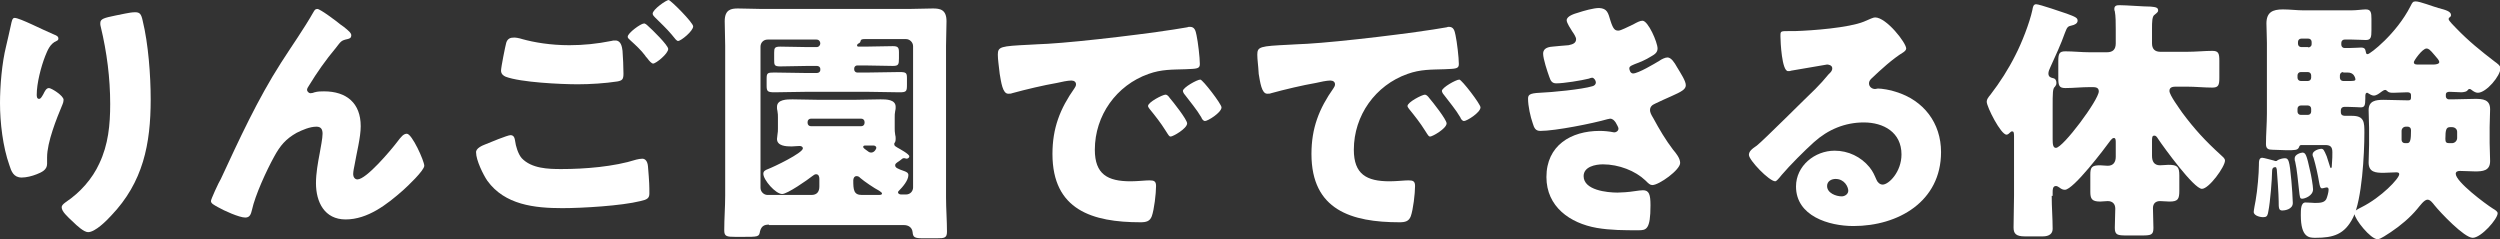
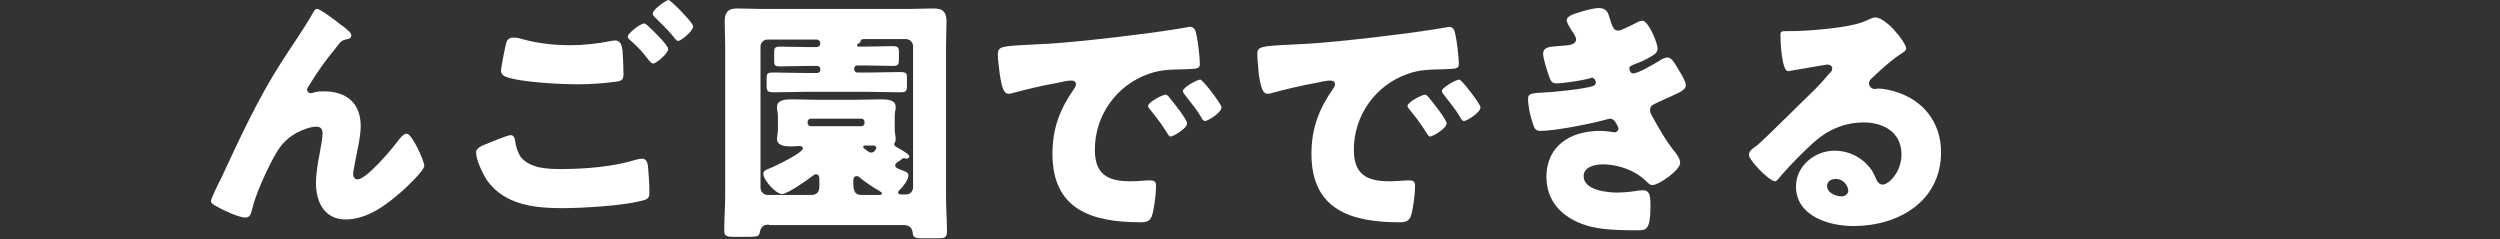
<svg xmlns="http://www.w3.org/2000/svg" version="1.1" id="レイヤー_1" x="0px" y="0px" viewBox="0 0 530.9 50.8" style="enable-background:new 0 0 530.9 50.8;" xml:space="preserve">
  <rect x="0" y="0" width="530.9" height="50.8" fill="#333333" stroke="none" />
  <style type="text/css">
	.ドロップシャドウ{fill:none;}
	.光彩_x0020_外側_x0020_5_x0020_pt{fill:none;}
	.青のネオン{fill:none;stroke:#8AACDA;stroke-width:7;stroke-linecap:round;stroke-linejoin:round;}
	.クロムハイライト{fill:url(#SVGID_1_);stroke:#FFFFFF;stroke-width:0.363;stroke-miterlimit:1;}
	.ジャイブ_GS{fill:#FFDD00;}
	.Alyssa_GS{fill:#A6D0E4;}
	.st0{fill:#FFFFFF;}
</style>
  <linearGradient id="SVGID_1_" gradientUnits="userSpaceOnUse" x1="265.428" y1="25.379" x2="265.428" y2="24.379">
    <stop offset="0" style="stop-color:#656565" />
    <stop offset="0.618" style="stop-color:#1B1B1B" />
    <stop offset="0.629" style="stop-color:#545454" />
    <stop offset="0.983" style="stop-color:#3E3E3E" />
  </linearGradient>
  <g>
    <g>
-       <path class="st0" d="M11.4,7.3c0.8,0.3,1,0.5,1,0.9c0,0.3-0.2,0.4-0.4,0.5c-1.4,0.6-1.9,2-2.4,3.2c-0.9,2.3-1.8,5.8-1.8,8.2    c0,0.3,0,0.9,0.5,0.9c0.3,0,0.5-0.3,0.9-1c0.3-0.6,0.6-1.3,1.2-1.3c0.5,0,3.1,1.6,3.1,2.5c0,0.3-0.1,0.7-0.2,0.9    C12,25.2,10,30.2,10,33.4v1.4c0,1.3-1.2,1.8-2.2,2.2c-1,0.4-2.2,0.7-3.2,0.7c-1.7,0-2.2-1.3-2.6-2.6C0.6,31.2,0,26,0,21.9    c0-3.6,0.4-8.5,1.3-12.1c0.3-1.4,0.7-2.9,1-4.4c0.2-0.9,0.3-1.6,0.8-1.6C4.2,3.8,9.2,6.4,11.4,7.3z M24.5,3.3    c1.2-0.2,3-0.7,4.2-0.7c1,0,1.3,0.4,1.6,1.8C31.5,9.3,32,16,32,21.1c0,9.5-1.6,17.6-8.4,24.7c-1,1.1-3.4,3.5-4.9,3.5    c-0.9,0-2.5-1.5-3.1-2.1c-1.4-1.3-2.5-2.3-2.5-3.2c0-0.3,0.2-0.6,0.9-1.1c3-2,5.6-4.9,7.1-8.2c1.9-4,2.3-8.2,2.3-12.6    c0-5.5-0.7-11-2-16.4c-0.1-0.3-0.1-0.5-0.1-0.8C21.3,4,22.1,3.8,24.5,3.3z" />
      <path class="st0" d="M46.9,38c3.9-8.4,7.8-16.9,12.8-24.7c2.3-3.6,4.8-7.1,6.9-10.8c0.2-0.3,0.3-0.6,0.8-0.6    c0.6,0,4.2,2.7,4.9,3.3L73,5.7c1,0.8,1.6,1.3,1.6,1.8c0,0.5-0.3,0.7-0.8,0.8c-1.4,0.3-1.4,0.5-2.5,1.9c-2.1,2.5-4,5.2-5.7,8    c-0.2,0.3-0.4,0.6-0.4,0.9c0,0.3,0.4,0.7,0.7,0.7c0.3,0,0.7-0.1,0.9-0.2c0.7-0.2,1.4-0.2,2-0.2c4.8,0,7.8,2.5,7.8,7.4    c0,2.4-0.9,5.8-1.3,8.2C75.2,35.5,75,36.4,75,37c0,0.5,0.3,1.1,0.9,1.1c1.9,0,7.1-6.2,8.4-7.9c0.9-1.2,1.4-1.8,2.1-1.8    c1.1,0,3.7,5.8,3.7,6.8c0,1-3.6,4.4-4.5,5.2c-3.4,3-7.5,6.2-12.2,6.2c-4.5,0-6.3-3.7-6.3-7.7c0-2.1,0.4-4.3,0.8-6.4    c0.2-1.2,0.6-3.1,0.6-4.1c0-0.9-0.3-1.5-1.3-1.5c-1.4,0-3,0.7-4.2,1.3c-2.3,1.3-3.5,2.7-4.8,5.1c-1.6,2.9-4,8.1-4.7,11.3    c-0.2,0.8-0.4,1.6-1.4,1.6c-1.3,0-4.6-1.5-5.8-2.2c-0.9-0.5-1.5-0.8-1.5-1.3C44.7,42.5,46.5,38.6,46.9,38z" />
      <path class="st0" d="M103.2,30.6c0.7-0.3,4.6-1.9,5.2-1.9c0.8,0,0.9,0.7,1,1.3c0.1,0.9,0.6,2.7,1.4,3.6c2.1,2.2,5.6,2.3,8.4,2.3    c5,0,11.2-0.5,15.9-2c0.4-0.1,0.9-0.2,1.3-0.2c0.6,0,1.1,0.5,1.2,1.6c0.3,3.5,0.3,4.3,0.3,5.8c0,1-0.5,1.3-1.9,1.6    c-4,1-12.3,1.5-16.6,1.5c-5.9,0-12.2-0.7-15.9-5.8c-0.9-1.3-2.4-4.4-2.4-6C101,31.5,102.4,30.9,103.2,30.6z M110.9,8.3    c2.5,0.7,6,1.3,10,1.3c3,0,5.9-0.3,8.9-0.9c0.3-0.1,0.5-0.1,0.9-0.1c1.2,0,1.4,1.4,1.5,2.2c0.1,1.6,0.2,3.2,0.2,4.8    c0,1.2-0.2,1.5-1.3,1.7c-2.6,0.4-5.8,0.6-8.4,0.6c-3.6,0-12.1-0.4-15.3-1.6c-0.5-0.2-1-0.6-1-1.3c0-0.7,0.9-5.2,1.1-5.9    c0.2-0.7,0.7-1.1,1.4-1.1C109.3,7.9,110.3,8.1,110.9,8.3z M137.6,5.5c0.8,0.7,4.3,4.1,4.3,4.9c0,1-2.6,3.1-3.2,3.1    c-0.3,0-0.8-0.5-1.3-1.2c-0.2-0.2-0.3-0.3-0.4-0.5c-0.9-1.2-2-2.2-3.1-3.2c-0.4-0.4-0.6-0.5-0.6-0.8c0-0.8,2.8-2.8,3.4-2.8    C136.9,4.9,137.3,5.2,137.6,5.5z M147.2,5.6c0,1-2.6,3.1-3.2,3.1c-0.3,0-0.6-0.4-1.4-1.4c-1.1-1.3-2.3-2.4-3.5-3.6    c-0.2-0.2-0.5-0.5-0.5-0.8c0-0.9,2.9-2.9,3.4-2.9C142.5,0.1,147.2,4.8,147.2,5.6z" />
      <path class="st0" d="M163.3,47.7c-1,0-1.6,0.3-1.9,1.4c-0.2,1.2-0.3,1.2-3.8,1.2h-1.4c-1.9,0-2.4-0.1-2.4-1.4    c0-2.5,0.2-4.9,0.2-7.3V9.7c0-1.8-0.1-3.5-0.1-5.2c0-2.5,1.4-2.7,2.8-2.7c1.7,0,3.4,0.1,5,0.1h31.4c1.6,0,3.4-0.1,5-0.1    c1.5,0,2.9,0.2,2.9,2.7c0,1.7-0.1,3.5-0.1,5.2v32.2c0,2.5,0.2,4.9,0.2,7.3c0,1.3-0.5,1.4-2.1,1.4h-3c-1.8,0-2.1-0.2-2.2-1.3    c-0.1-1-0.9-1.5-1.8-1.5H163.3z M190.1,35.1c0,0.5,0.4,0.7,2.1,1.3c0.4,0.2,0.7,0.3,0.7,0.8c0,1.1-1.2,2.5-2,3.3    c-0.1,0.1-0.2,0.2-0.2,0.3c0,0.4,0.4,0.5,0.7,0.5h1c0.9,0,1.5-0.7,1.5-1.5v-30c0-0.8-0.7-1.5-1.5-1.5h-8.7c-0.6,0-0.9,0-1,0.6    c-0.1,0.2-0.3,0.3-0.5,0.4c-0.1,0.1-0.2,0.2-0.2,0.3c0,0.3,0.2,0.3,0.4,0.3h1.4c1.9,0,3.8-0.1,5.8-0.1c1.1,0,1.3,0.3,1.3,1.3v1.3    c0,1.3-0.1,1.6-1.3,1.6c-2,0-3.9-0.1-5.8-0.1H182c-0.3,0-0.6,0.3-0.6,0.6v0.3c0,0.3,0.3,0.6,0.6,0.6h2.5c2.2,0,4.3-0.1,6.5-0.1    c1.5,0,1.6,0.2,1.6,1.4V18c0,1.4-0.1,1.6-1.6,1.6c-2.2,0-4.3-0.1-6.5-0.1H171c-2.2,0-4.4,0.1-6.5,0.1c-1.5,0-1.7-0.2-1.7-1.4v-1.5    c0-1.2,0.2-1.3,1.6-1.3c2.2,0,4.4,0.1,6.6,0.1h2.5c0.4,0,0.7-0.3,0.7-0.6v-0.3c0-0.3-0.3-0.6-0.7-0.6h-2c-1.9,0-3.8,0.1-5.8,0.1    c-1.3,0-1.3-0.3-1.3-1.5v-1.4c0-1,0.1-1.3,1.3-1.3c2,0,4,0.1,5.9,0.1h1.8c0.5,0,0.8-0.4,0.8-0.8c0-0.4-0.3-0.8-0.8-0.8h-10.4    c-0.9,0-1.5,0.7-1.5,1.5v30c0,0.8,0.7,1.5,1.5,1.5h9.3c1.2,0,1.7-0.7,1.7-1.8V38c0-0.4-0.1-1-0.7-1c-0.3,0-0.5,0.2-0.8,0.4    c-1,0.8-5.3,3.8-6.4,3.8c-1.4,0-4-3-4-4.3c0-0.6,0.5-0.8,1-1c1.1-0.4,7.4-3.4,7.4-4.4c0-0.3-0.3-0.5-0.7-0.5    c-0.6,0-1.2,0.1-1.7,0.1c-1.2,0-3.1-0.1-3.1-1.6c0-0.3,0.1-0.6,0.1-0.9c0.1-0.6,0.1-0.8,0.1-1.4v-2.2c0-0.6,0-0.8-0.1-1.4    c-0.1-0.3-0.1-0.6-0.1-0.9c0-1.6,2.1-1.6,3.3-1.6c1.9,0,3.8,0.1,5.8,0.1h7.1c1.9,0,3.8-0.1,5.8-0.1c1.2,0,3.2,0,3.2,1.6    c0,0.3,0,0.6-0.1,0.9c-0.1,0.5-0.1,0.8-0.1,1.4v2.2c0,0.5,0,0.8,0.1,1.4c0.1,0.3,0.1,0.6,0.1,0.9c0,0.4-0.1,0.7-0.2,0.8    c-0.1,0.1-0.1,0.2-0.1,0.3c0,0.4,0.3,0.5,0.6,0.7c0.5,0.3,2.6,1.4,2.6,1.9c0,0.3-0.3,0.5-0.6,0.5c-0.1,0-0.3-0.1-0.4-0.1h-0.2    c-0.2,0-0.3,0.1-0.8,0.5C190.2,34.7,190.1,34.8,190.1,35.1z M171.5,26.1c0,0.4,0.3,0.7,0.7,0.7h10.7c0.4,0,0.7-0.3,0.7-0.7v-0.2    c0-0.4-0.3-0.7-0.7-0.7h-10.7c-0.4,0-0.7,0.3-0.7,0.7V26.1z M186.4,41.4c0.5,0,0.9,0,0.9-0.3c0-0.2-0.2-0.3-0.6-0.6    c-1-0.5-3.2-2-4-2.7c-0.2-0.2-0.4-0.4-0.8-0.4c-0.5,0-0.7,0.5-0.7,0.9c0,2,0.1,3.1,1.8,3.1H186.4z M186.1,31.4    c0-0.3-0.3-0.5-0.6-0.5h-1.8c-0.2,0-0.4,0.1-0.4,0.3c0,0.1,0.1,0.3,0.7,0.7c0.4,0.3,0.6,0.5,1,0.5    C185.7,32.4,186.1,31.6,186.1,31.4z" />
      <path class="st0" d="M211.9,11.6c0-1.7,0.6-1.8,6.7-2.1c1.1-0.1,2.4-0.1,3.9-0.2c6.9-0.4,22.9-2.3,29.6-3.5    c0.2-0.1,0.4-0.1,0.6-0.1c1,0,1.2,0.8,1.4,1.8c0.3,1.4,0.7,4.7,0.7,6.1c0,1-0.6,1-3,1.1c-2.9,0.1-5.1,0-7.9,1    c-6.8,2.4-11.4,8.8-11.4,16.1c0,5.2,2.7,6.7,7.6,6.7c1.4,0,3.2-0.2,4-0.2c1,0,1.4,0.2,1.4,1.2c0,1.6-0.4,5-0.9,6.4    c-0.4,1.1-1.2,1.3-2.4,1.3c-10.2,0-18.7-2.6-18.7-14.5c0-5.5,1.6-9.6,4.7-14c0.2-0.3,0.3-0.5,0.3-0.8c0-0.5-0.4-0.8-1-0.8    c-0.7,0-2.2,0.3-3,0.5c-2.9,0.5-6.7,1.4-9.6,2.2c-0.2,0.1-0.5,0.1-0.8,0.1c-1.2,0-1.5-2.5-1.8-4.2    C212.1,13.8,211.9,12.7,211.9,11.6z M248.4,20.8c0.7,0.8,3.7,4.6,3.7,5.4c0,1.1-3,2.8-3.5,2.8c-0.3,0-0.4-0.2-1.1-1.3    c-1-1.6-2.1-3-3.4-4.6c-0.2-0.3-0.3-0.4-0.3-0.6c0-0.8,3.1-2.4,3.7-2.4C247.9,20.1,248.2,20.5,248.4,20.8z M259.4,22.8    c0,1.1-2.9,2.9-3.5,2.9c-0.4,0-0.7-0.5-0.8-0.8c-1-1.7-2.3-3.2-3.5-4.8c-0.2-0.2-0.4-0.6-0.4-0.8c0-0.7,3-2.4,3.7-2.4    C255.4,16.9,259.4,22.1,259.4,22.8z" />
      <path class="st0" d="M267,11.6c0-1.7,0.6-1.8,6.7-2.1c1.1-0.1,2.4-0.1,3.9-0.2c6.9-0.4,22.9-2.3,29.6-3.5c0.2-0.1,0.4-0.1,0.5-0.1    c1,0,1.2,0.8,1.4,1.8c0.3,1.4,0.7,4.7,0.7,6.1c0,1-0.6,1-3,1.1c-2.9,0.1-5.1,0-7.9,1c-6.8,2.4-11.4,8.8-11.4,16.1    c0,5.2,2.7,6.7,7.6,6.7c1.4,0,3.2-0.2,4-0.2c1,0,1.4,0.2,1.4,1.2c0,1.6-0.4,5-0.9,6.4c-0.4,1.1-1.2,1.3-2.4,1.3    c-10.2,0-18.7-2.6-18.7-14.5c0-5.5,1.6-9.6,4.7-14c0.2-0.3,0.3-0.5,0.3-0.8c0-0.5-0.4-0.8-1-0.8c-0.7,0-2.2,0.3-3,0.5    c-2.9,0.5-6.7,1.4-9.6,2.2c-0.2,0.1-0.5,0.1-0.8,0.1c-1.2,0-1.5-2.5-1.8-4.2C267.2,13.8,267,12.7,267,11.6z M303.5,20.8    c0.7,0.8,3.7,4.6,3.7,5.4c0,1.1-3,2.8-3.5,2.8c-0.3,0-0.4-0.2-1.1-1.3c-1-1.6-2.1-3-3.4-4.6c-0.2-0.3-0.3-0.4-0.3-0.6    c0-0.8,3.1-2.4,3.7-2.4C302.9,20.1,303.3,20.5,303.5,20.8z M314.4,22.8c0,1.1-2.9,2.9-3.5,2.9c-0.4,0-0.7-0.5-0.8-0.8    c-1-1.7-2.3-3.2-3.5-4.8c-0.2-0.2-0.4-0.6-0.4-0.8c0-0.7,3-2.4,3.7-2.4C310.4,16.9,314.4,22.1,314.4,22.8z" />
      <path class="st0" d="M342,4.4c0.6,1.9,1,2.1,1.7,2.1c0.5,0,2-0.8,3.1-1.3c0.9-0.5,1.5-0.8,2-0.8c1.2,0,3.2,4.6,3.2,5.9    c0,0.9-0.7,1.3-1.4,1.7c-1.1,0.7-2.3,1.2-3.4,1.6c-0.4,0.2-1.2,0.4-1.2,0.9c0,0.3,0.2,1.1,0.8,1.1c1.1,0,4.6-2.1,5.6-2.7    c0.4-0.3,1.2-0.7,1.7-0.7c0.8,0,1.5,1.1,2,2c0.9,1.5,1.9,3,1.9,3.9c0,0.9-1,1.4-3,2.3c-1.2,0.5-2.4,1.1-3.5,1.6    c-0.7,0.3-1.1,0.7-1.1,1.4c0,0.4,0.2,0.9,0.7,1.7c1.3,2.4,2.6,4.6,4.2,6.7c0.6,0.7,1.5,1.8,1.5,2.8c0,1.5-4.5,4.7-5.9,4.7    c-0.5,0-0.8-0.3-1.5-1c-2.1-2-5.6-3.4-9-3.4c-1.6,0-4.1,0.5-4.1,2.5c0,3,5,3.5,7.2,3.5c0.7,0,2.4-0.1,3.6-0.3    c0.6-0.1,1.5-0.2,1.8-0.2c1.3,0,1.6,0.9,1.6,3.2c0,5.2-0.9,5.3-2.6,5.3c-2.9,0-5.9,0-8.8-0.5c-5.7-1-10.7-4.5-10.7-10.8    c0-6.7,5.2-9.8,11.3-9.8c1,0,2,0.1,3,0.3h0.2c0.3,0,0.8-0.3,0.8-0.8c0-0.3-0.4-0.9-0.6-1.3c-0.3-0.4-0.6-0.8-1.2-0.8    c-0.1,0-0.3,0.1-0.5,0.1c-3.1,0.9-11.1,2.5-14.3,2.5c-1,0-1.3-0.6-1.6-1.6c-0.5-1.4-1-3.7-1-5.2c0-0.8,0.2-1.2,2.5-1.3    c2.5-0.1,8.9-0.7,11.2-1.4c0.4-0.1,0.7-0.4,0.7-0.8s-0.4-1-0.8-1c-0.1,0-0.5,0.1-0.7,0.2c-1.6,0.4-5.3,1-6.9,1    c-0.9,0-1.2-0.5-1.5-1.4c-0.4-1.1-1.3-3.8-1.3-4.9c0-0.8,0.5-1.4,2-1.5c0.8-0.1,2.3-0.2,3.4-0.3c1-0.2,1.6-0.5,1.6-1.3    c0-0.4-0.5-1.2-0.8-1.6c-0.3-0.5-1.2-1.8-1.2-2.4c0-0.9,1.7-1.4,2.4-1.6c1.2-0.4,3.3-1,4.5-1C341.3,1.8,341.5,2.7,342,4.4z" />
      <path class="st0" d="M404.8,10.3c0,0.3-0.3,0.6-0.6,0.8c-2.3,1.4-4.8,3.7-6.8,5.6c-0.3,0.3-0.5,0.6-0.5,1c0,0.7,0.6,1.2,1.3,1.2    c0.2,0,0.4-0.1,0.6-0.1c0.8,0,2.7,0.3,3.8,0.7c5.9,1.8,9.6,6.6,9.6,12.8c0,10.5-9.1,15.7-18.6,15.7c-5.2,0-12.2-2.1-12.2-8.4    c0-4.4,4-7.6,8.2-7.6c2.9,0,5.6,1.3,7.4,3.5c0.8,1,1,1.6,1.5,2.7c0.2,0.5,0.7,1,1.3,1c1.3,0,4-2.7,4-6.4c0-4.7-3.8-6.8-8-6.8    c-4,0-7.6,1.5-10.6,4.2c-2,1.8-5.1,4.9-6.8,6.9c-0.8,1-1.2,1.4-1.4,1.4c-1.3,0-5.6-4.5-5.6-5.6c0-0.7,0.5-1.2,1.7-2    c1.4-1.1,10.5-10.2,12.4-12c1-1,1.9-2,2.8-3.1c0.4-0.4,0.8-0.7,0.8-1.3c0-0.7-0.9-0.8-1.1-0.8c-0.2,0-6.2,1.1-7.6,1.3    c-0.2,0.1-0.4,0.1-0.7,0.1c-1.3,0-1.6-6.2-1.6-7.3V7.4c0-0.8,0.2-0.8,1.8-0.8h1.3c3.6-0.1,11.4-0.7,14.6-2c1.4-0.6,2-0.9,2.4-0.9    C400.6,3.7,404.8,9.1,404.8,10.3z M389.8,38c-0.9,0-1.8,0.5-1.8,1.5c0,1.5,1.9,2.2,3.1,2.2c0.7,0,1.4-0.5,1.4-1.2    C392.5,39.7,391.7,38,389.8,38z" />
-       <path class="st0" d="M435.7,41.6c0,2.4,0.2,4.7,0.2,7c0,1-0.7,1.6-2.1,1.6H430c-1.9,0-2.4-0.6-2.4-1.9c0-2.3,0.1-4.6,0.1-6.8V28.9    c0-0.8-0.1-1-0.4-1c-0.2,0-0.3,0.1-0.4,0.2c-0.2,0.2-0.5,0.5-0.8,0.5c-1.2,0-4.2-5.9-4.2-7c0-0.5,0.3-0.9,0.8-1.5    c2-2.6,3.8-5.4,5.3-8.4c1.3-2.5,3-6.8,3.6-9.6c0.1-0.6,0.2-1.2,0.8-1.2c0.7,0,5.6,1.7,6.5,2c1.9,0.7,2.3,0.9,2.3,1.5    c0,0.6-0.7,0.9-1.2,1c-0.9,0.2-1,0.3-1.5,1.6c-0.8,2.3-2.1,5.1-3.1,7.3c-0.2,0.4-0.4,0.9-0.4,1.3c0,0.8,0.6,0.9,1,1    c0.5,0.1,0.7,0.5,0.7,1c0,0.4-0.1,0.5-0.3,0.8c-0.5,0.4-0.5,1.2-0.5,4.5v6.7c0,1.1,0.1,1.8,0.7,1.8c1.5,0,9.1-10.2,9.1-12    c0-0.9-0.8-0.9-1.5-0.9h-0.4c-1.8,0-3.5,0.2-5.2,0.2c-1.3,0-1.5-0.5-1.5-2.1V13c0-1.6,0.2-2.1,1.5-2.1c1.7,0,3.4,0.2,5.2,0.2h3.6    c1.3,0,1.9-0.6,1.9-1.9v-3c0-1.3,0-2.8-0.2-3.8c-0.1-0.2-0.1-0.3-0.1-0.5c0-0.7,0.5-0.8,1.1-0.8c1.4,0,5.1,0.3,6.6,0.3    c1.1,0.1,1.6,0.2,1.6,0.8c0,0.3-0.1,0.4-0.7,0.9C457,3.4,457,4.7,457,6.1v3.1c0,1.2,0.6,1.8,1.8,1.8h5.6c1.9,0,3.8-0.2,5.4-0.2    c1.3,0,1.5,0.5,1.5,2.1v3.6c0,1.6-0.2,2.1-1.5,2.1c-1.7,0-3.6-0.2-5.4-0.2h-2.2c-0.6,0-1.5,0-1.5,0.9s2.1,3.7,2.7,4.6    c2.6,3.5,4.9,6,8.2,9c0.3,0.3,0.9,0.7,0.9,1.2c0,1.3-3.4,6-4.9,6c-1.7,0-8.1-8.8-9.3-10.6c-0.2-0.3-0.4-0.7-0.8-0.7    c-0.5,0-0.5,0.4-0.5,1.3v3c0,1.1,0.4,2,1.7,2c0.6,0,1.2-0.1,1.8-0.1c1.9,0,2.3,0.4,2.3,2.3v3.2c0,1.8-0.3,2.3-2.1,2.3    c-0.7,0-1.3-0.1-2-0.1c-0.9,0-1.5,0.5-1.5,1.5c0,1.4,0.1,2.8,0.1,4.2c0,1.5-0.5,1.6-2.5,1.6h-3.2c-1.9,0-2.5-0.1-2.5-1.6    c0-1.4,0.1-2.8,0.1-4.1c0-1-0.6-1.6-1.6-1.6c-0.5,0-1.1,0.1-1.6,0.1c-1.8,0-2.1-0.6-2.1-2.1v-3.6c0-1.6,0.3-2,2.1-2    c0.5,0,1,0.1,1.6,0.1c1.2,0,1.7-0.8,1.7-1.9v-3c0-0.5,0-1-0.4-1c-0.3,0-0.5,0.3-0.7,0.5c-1.3,1.8-7.9,10.5-9.7,10.5    c-0.5,0-0.8-0.2-1.2-0.5c-0.2-0.1-0.4-0.3-0.7-0.3c-0.7,0-0.7,0.8-0.7,1.3V41.6z" />
-       <path class="st0" d="M478.6,45c0-0.3,0.3-1.9,0.4-2.4c0.4-2.2,0.7-5.9,0.7-7.5c0-0.8,0-1.6,0.7-1.6c0.3,0,2.1,0.5,2.5,0.6    c0.2,0.1,0.3,0.1,0.4,0.1c0.2,0,0.3-0.1,0.4-0.2c0.4-0.2,1-0.4,1.5-0.4c0.8,0,1,0.4,1.4,4.8c0.1,0.8,0.3,4.1,0.3,4.7    c0,1.4-1.8,1.6-2.2,1.6c-0.8,0-0.8-0.5-0.8-2c0-1.2-0.3-5.7-0.4-6.7c-0.1-0.4-0.1-0.5-0.3-0.5c-0.6,0-0.7,0.4-0.7,0.9    c0,1.5-0.4,6.6-0.8,8.5c-0.1,0.6-0.2,1.2-0.9,1.2C480.3,46.2,478.6,45.9,478.6,45z M528.7,30.4c0,1.3,0.1,2.5,0.1,3.8    c0,2.1-1.6,2.2-3.2,2.2c-1,0-2.1-0.1-3.2-0.1c-0.4,0-0.9,0.1-0.9,0.6c0,1.7,6.3,6.4,7.9,7.4c0.5,0.3,1,0.6,1,1    c0,1.2-3.5,5.2-5.3,5.2c-1.8,0-6.9-5.4-8.1-6.9c-0.4-0.5-0.9-1.2-1.5-1.2c-0.7,0-1.6,1.3-2.2,2c-1.5,1.8-3.5,3.5-5.6,4.9    c-0.7,0.4-2.1,1.5-2.8,1.5c-1.5,0-4.9-4.3-4.9-5.4c0-0.8,0.8-1,1.5-1.4c4.2-2.1,8-6.1,8-7c0-0.4-0.4-0.4-0.7-0.4    c-0.9,0-1.8,0.1-2.6,0.1c-1.7,0-3.2-0.1-3.2-2.2c0-1.3,0.1-2.5,0.1-3.8v-3.5c0-1.3-0.1-2.5-0.1-3.8c0-2,1.5-2.2,3.2-2.2    c1.5,0,3.1,0.1,4.7,0.1h0.6c0.4,0,0.5-0.2,0.5-0.6v-0.5c0-0.5-0.4-0.6-0.8-0.6c-1,0-1.9,0.1-2.9,0.1c-0.6,0-1,0-1.4-0.4    c-0.1-0.1-0.2-0.2-0.4-0.2c-0.3,0-0.6,0.3-0.8,0.4c-0.4,0.3-1,0.8-1.6,0.8c-0.4,0-0.9-0.3-1.2-0.5c-0.1-0.1-0.2-0.1-0.2-0.1    c-0.4,0-0.4,0.5-0.4,0.8v0.4c0,1.6-0.2,1.9-1,1.9c-0.5,0-1.4-0.1-2.6-0.1h-0.9c-0.4,0-0.7,0.3-0.7,0.7v0.4c0,0.8,0.6,0.8,1.2,0.8    h1.2c2.6,0,2.6,1.4,2.6,3.6c0,4.5-0.5,14.2-2.4,18c-1.8,3.6-4.2,4.3-8,4.3c-1.3,0-3.1,0-3.1-4.8c0-1.2,0-2.7,1-2.7    c0.9,0,1.5,0.1,2,0.1c1.2,0,2-0.1,2.4-0.8c0.2-0.4,0.5-1.5,0.5-2c0-0.3-0.1-0.5-0.4-0.5c-0.2,0-0.4,0.1-0.5,0.1s-0.3,0.1-0.5,0.1    c-0.4,0-0.5-0.7-0.6-1.2c-0.3-1.8-0.7-3.6-1.2-5.3c-0.1-0.2-0.2-0.4-0.2-0.7c0-0.8,1.4-1.2,1.8-1.2c0.5,0,0.6,0.2,1.2,1.6    c0.1,0.3,0.5,1.6,0.7,2.2c0.1,0.2,0.1,0.3,0.2,0.3c0.2,0,0.2-0.6,0.2-0.8c0.1-1,0.1-2,0.1-2.6c0-1.3-0.6-1.5-1.6-1.5h-5    c-0.3,0-0.4,0.2-0.5,0.5c-0.3,0.6-0.8,0.6-2.7,0.6c-0.9,0-1.9-0.1-2.9-0.1c-0.9,0-1.4-0.2-1.4-1.2c0-2.1,0.2-4.3,0.2-6.5v-15    c0-1.5-0.1-3-0.1-4.1c0-2.4,1.3-3,3.5-3c1.5,0,3,0.2,4.4,0.2h10.1c1.2,0,2.4-0.2,3.1-0.2c1.1,0,1.2,0.7,1.2,2v2.4    c0,1.5-0.1,2.1-1.2,2.1c-0.7,0-1.8-0.1-3.1-0.1h-1.4c-0.4,0-0.7,0.3-0.7,0.7v0.4c0,0.4,0.3,0.7,0.7,0.7h0.9c1.2,0,1.9-0.1,2.6-0.1    c0.9,0,0.9,0.5,1,0.9c0.1,0.4,0.1,0.5,0.4,0.5c0.5,0,6.1-4.3,9.1-10.2c0.4-0.8,0.5-1,1.1-1c0.9,0,3.7,1.1,4.8,1.4    c1.5,0.4,2.7,0.7,2.7,1.5c0,0.3-0.2,0.4-0.3,0.5c-0.2,0.1-0.2,0.2-0.2,0.4c0,0.3,1.3,1.6,1.6,1.9c2.6,2.7,5.2,4.8,8.2,7.1    c0.4,0.3,1.2,0.8,1.2,1.4c0,1.6-3,5.2-4.8,5.2c-0.4,0-0.8-0.2-1.2-0.5c-0.2-0.2-0.4-0.3-0.6-0.3c-0.2,0-0.3,0.2-0.5,0.4    c-0.2,0.2-0.9,0.3-1.2,0.3c-0.8,0-1.6-0.1-2.5-0.1c-0.4,0-0.8,0.1-0.8,0.6v0.4c0,0.3,0.3,0.6,0.6,0.6h0.9c1.5,0,3.1-0.1,4.7-0.1    c1.6,0,3.2,0.1,3.2,2.2c0,1.3-0.1,2.5-0.1,3.8V30.4z M490.6,36.4c0.2,0.8,0.6,3.1,0.6,3.8c0,1.4-1.8,2-2.3,2s-0.5-0.2-0.7-2    c-0.2-1.7-0.4-4.2-0.8-5.9c-0.1-0.2-0.1-0.4-0.1-0.7c0-0.8,1.3-1.2,1.7-1.2C489.6,32.5,489.8,32.7,490.6,36.4z M490.2,10.1    c0.4-0.1,0.7-0.3,0.7-0.7V8.9c0-0.4-0.3-0.7-0.7-0.7h-1.5c-0.4,0-0.7,0.3-0.7,0.7v0.4c0,0.4,0.3,0.7,0.7,0.7H490.2z M488.6,15.3    c-0.4,0-0.7,0.3-0.7,0.7v0.5c0,0.4,0.3,0.7,0.7,0.7h1.5c0.4,0,0.7-0.3,0.7-0.7V16c0-0.4-0.3-0.7-0.7-0.7H488.6z M488.6,22.4    c-0.4,0-0.7,0.3-0.7,0.7v0.6c0,0.4,0.3,0.7,0.7,0.7h1.5c0.4,0,0.7-0.3,0.7-0.7v-0.6c0-0.4-0.3-0.7-0.7-0.7H488.6z M497.6,15.3    c-0.4,0-0.7,0.3-0.7,0.7v0.5c0,0.4,0.3,0.7,0.7,0.7h0.9c1.4,0,1.7,0,1.7-0.4c0-0.1-0.1-0.5-0.4-0.9c-0.3-0.3-0.6-0.5-1.3-0.5    H497.6z M510.9,26.9c-0.5,0-0.9,0.4-0.9,0.9v1.9c0,0.4,0.3,0.7,0.7,0.7h0.5c0.7,0,0.8-0.9,0.8-2.7c0-0.5-0.2-0.7-0.6-0.8H510.9z     M516.9,13.7c0.3,0,1.1-0.1,1.1-0.5c0-0.4-0.4-0.8-1-1.5c-1-1.2-1.3-1.4-1.7-1.4c-0.9,0-2.7,2.6-2.7,2.9c0,0.4,0.3,0.5,0.7,0.5    H516.9z M520.7,30.4c0.6,0,1.1-0.5,1.1-1.1V28c0-0.6-0.5-1-1.1-1h-0.4c-0.8,0-1,0.5-1,2.5c0,0.7,0.2,0.9,0.8,0.9H520.7z" />
    </g>
  </g>
</svg>